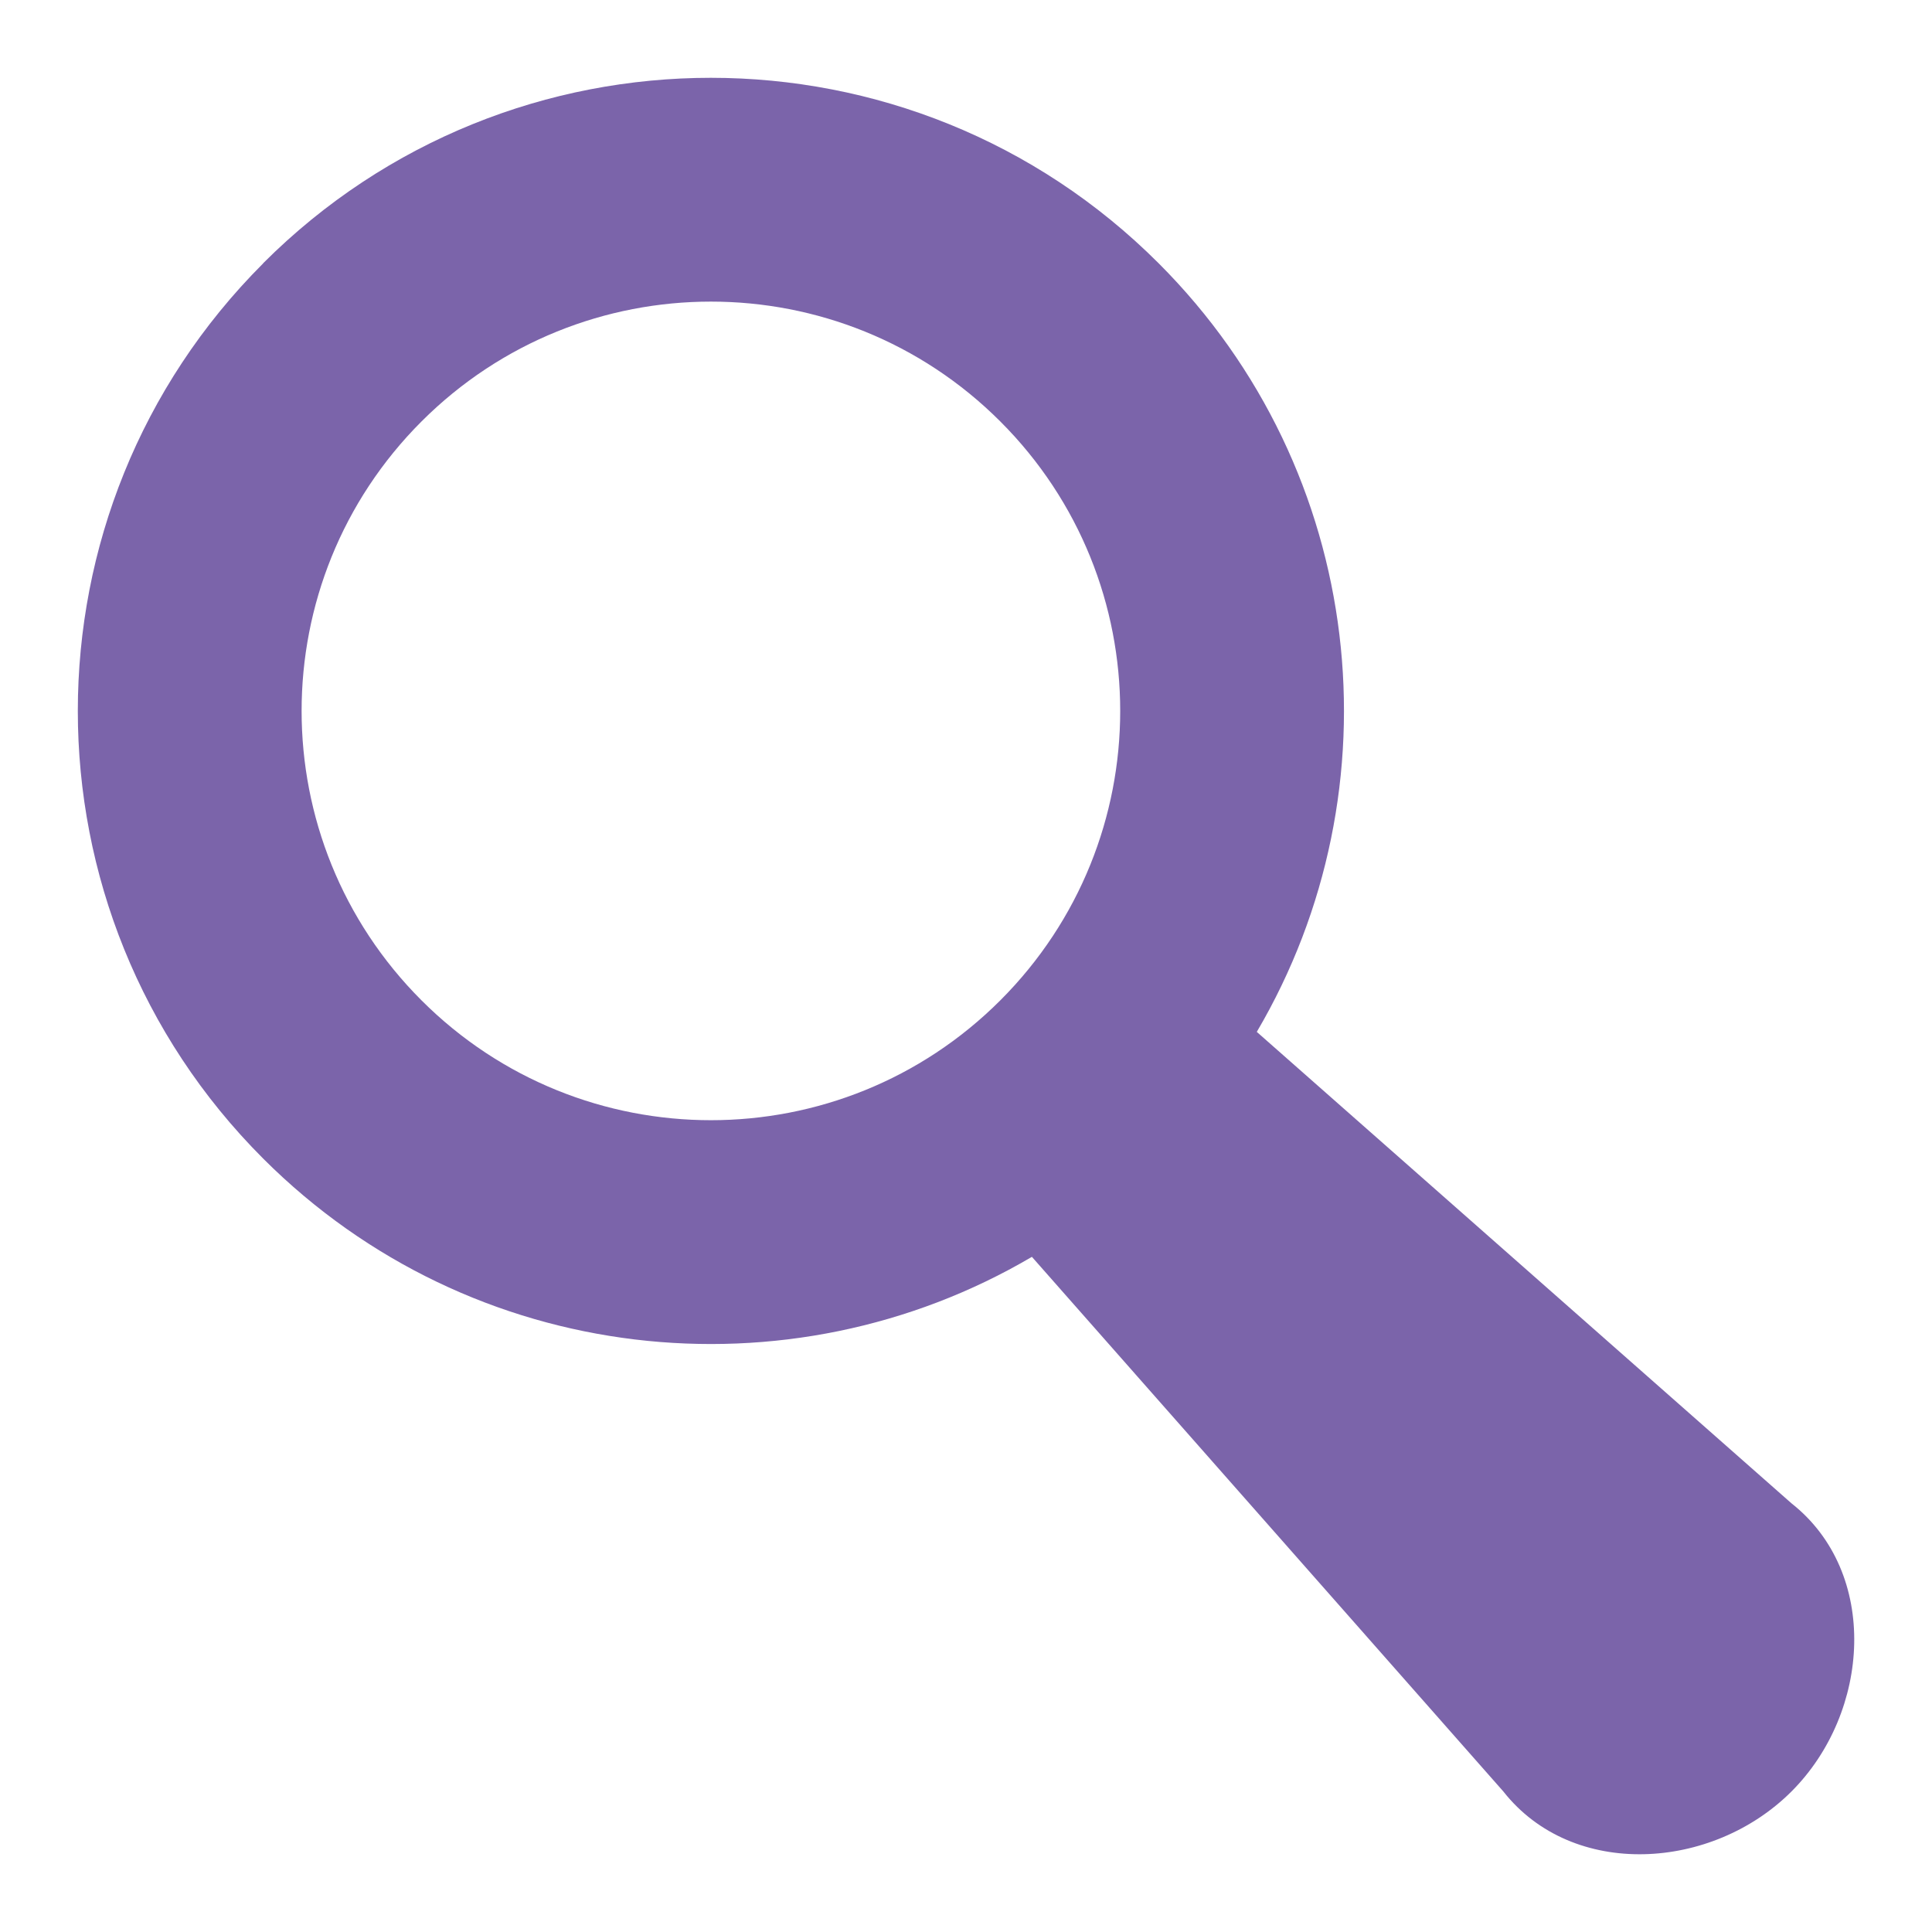
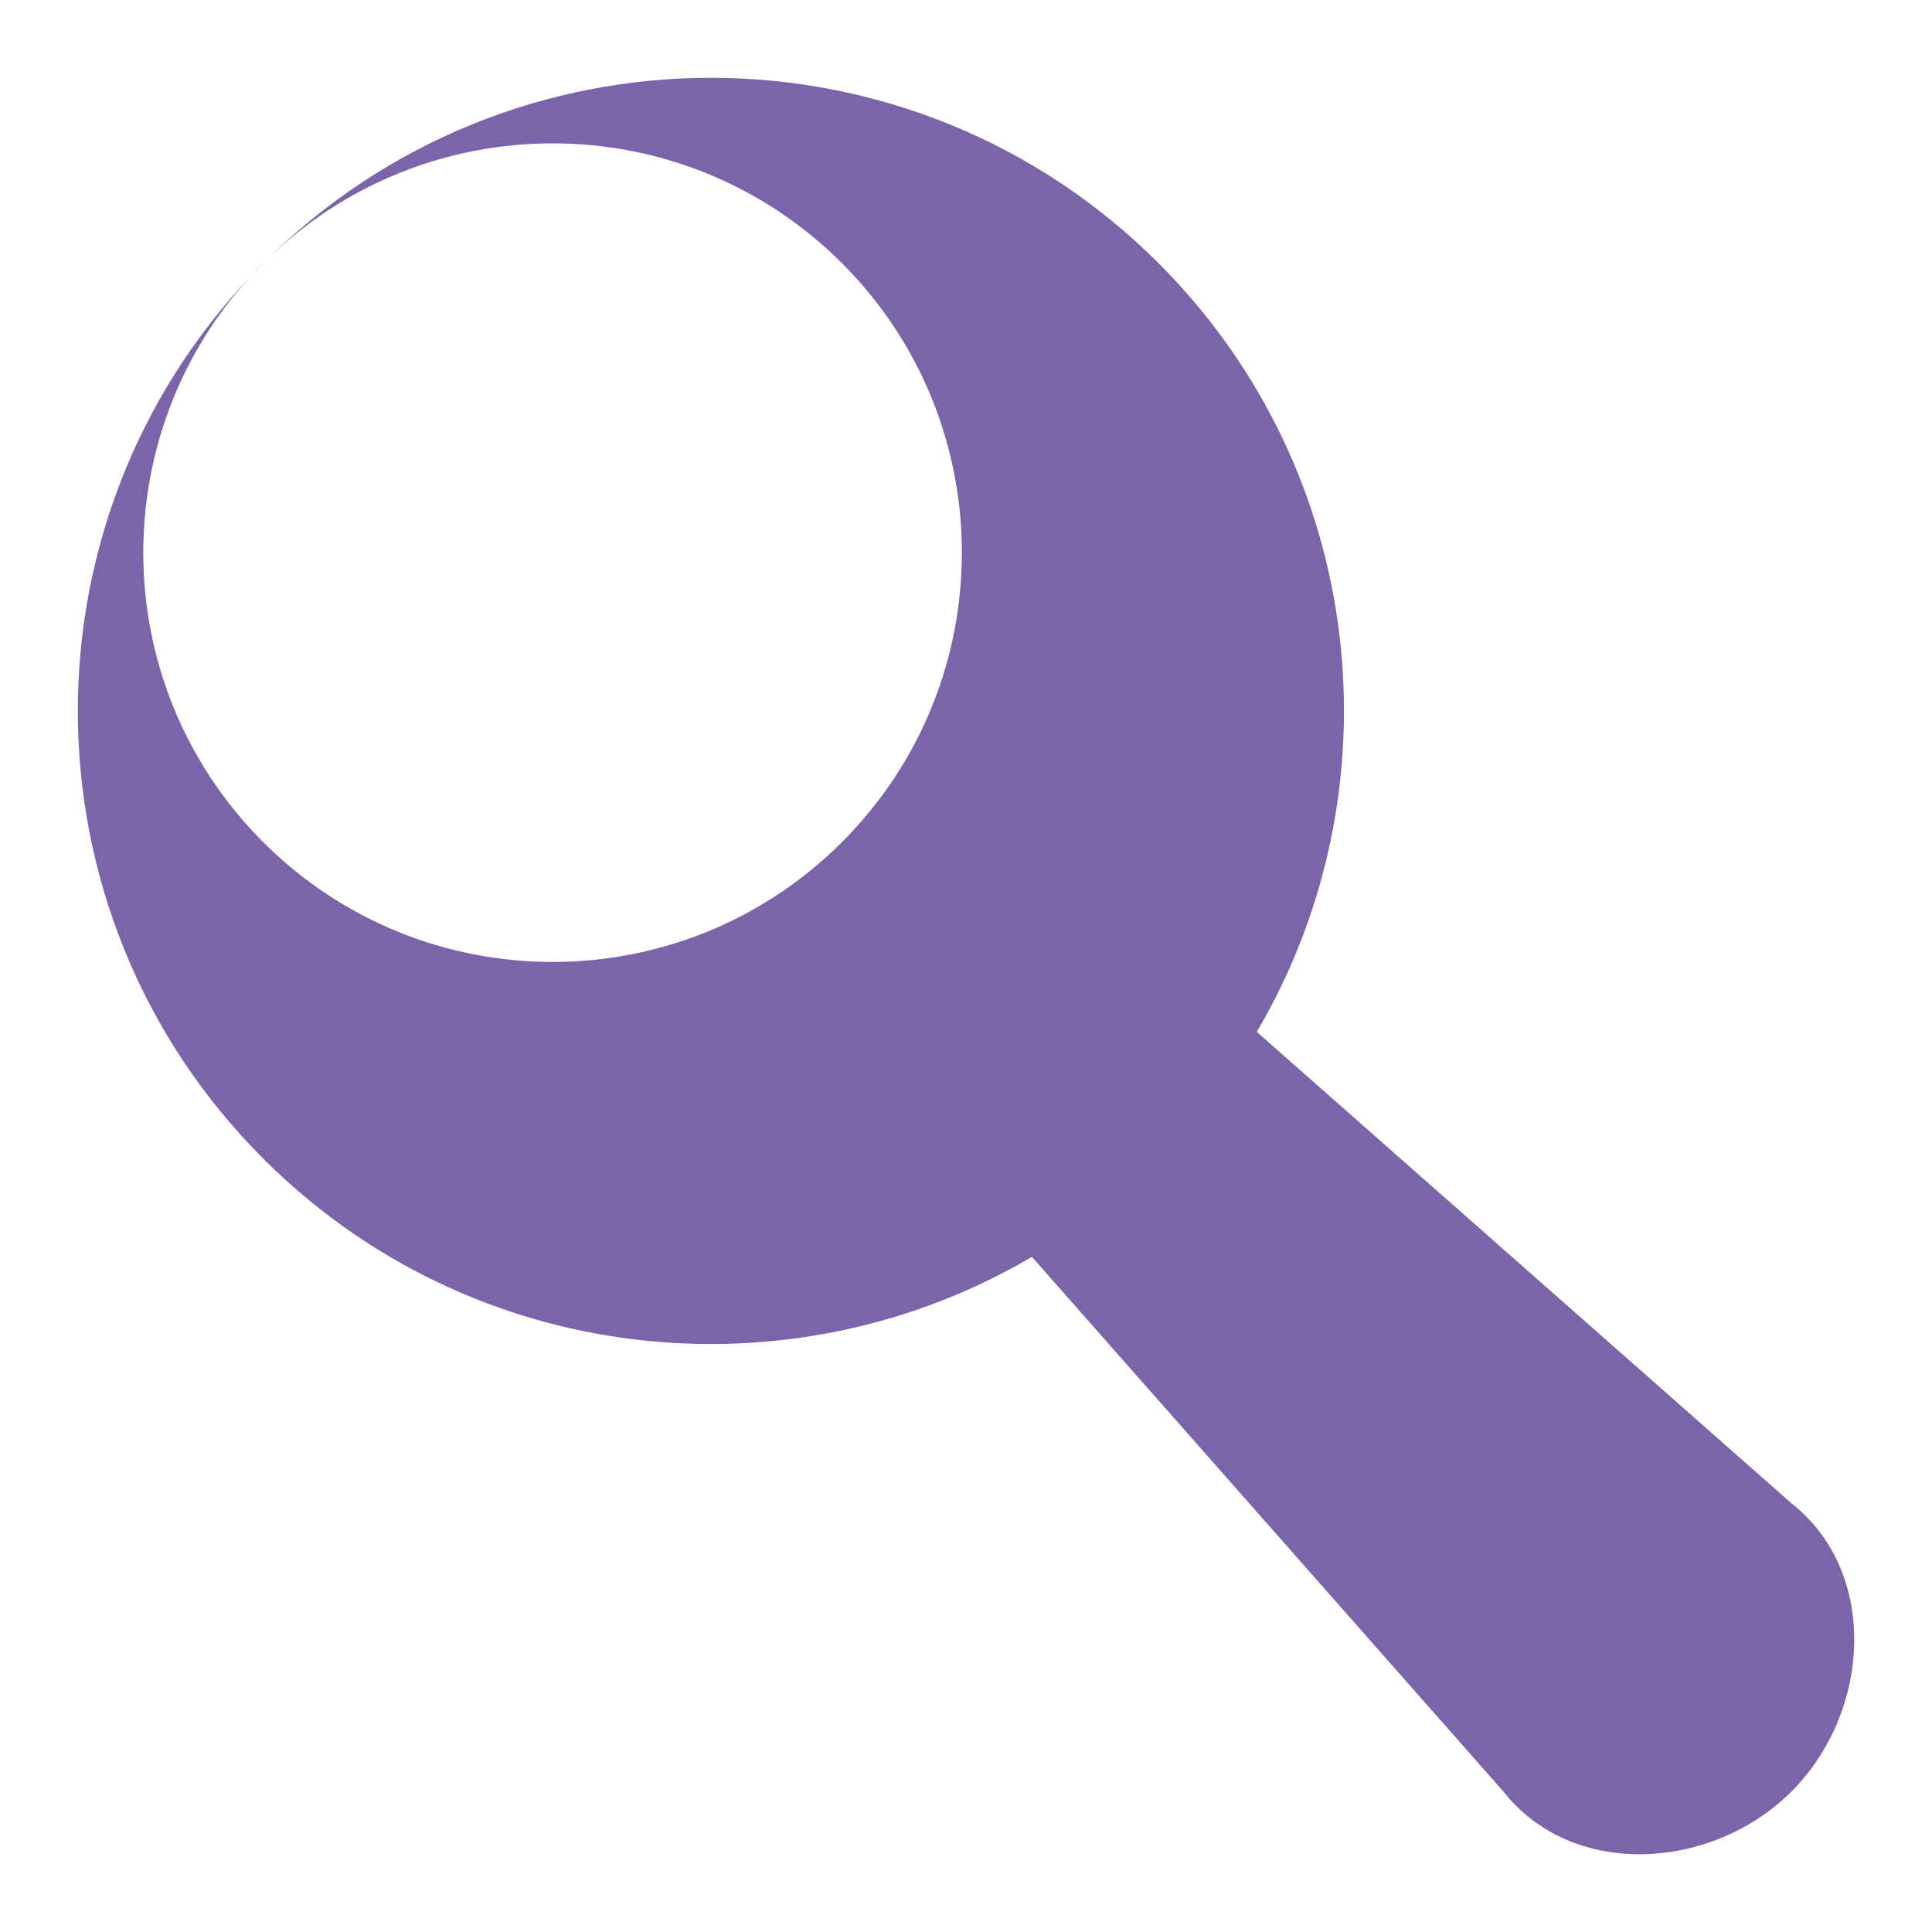
<svg xmlns="http://www.w3.org/2000/svg" viewBox="0 0 100 100" fill-rule="evenodd">
-   <path d="m13.621 13.625c12.797-12.797 33.547-12.797 46.348 0 10.785 10.785 12.477 27.223 5.082 39.785l27.676 24.402c4.555 3.59 4.102 10.812 0 14.914-4.102 4.102-11.324 4.559-14.914 0l-24.402-27.672c-12.562 7.394-28.996 5.703-39.785-5.082-12.797-12.797-12.797-33.547 0-46.344zm8.195 8.191c8.273-8.273 21.688-8.273 29.961 0 8.273 8.273 8.273 21.688 0 29.961-8.273 8.273-21.688 8.273-29.961 0-8.273-8.273-8.273-21.688 0-29.961z" fill-rule="evenodd" fill="#7b64aa" />
+   <path d="m13.621 13.625c12.797-12.797 33.547-12.797 46.348 0 10.785 10.785 12.477 27.223 5.082 39.785l27.676 24.402c4.555 3.59 4.102 10.812 0 14.914-4.102 4.102-11.324 4.559-14.914 0l-24.402-27.672c-12.562 7.394-28.996 5.703-39.785-5.082-12.797-12.797-12.797-33.547 0-46.344zc8.273-8.273 21.688-8.273 29.961 0 8.273 8.273 8.273 21.688 0 29.961-8.273 8.273-21.688 8.273-29.961 0-8.273-8.273-8.273-21.688 0-29.961z" fill-rule="evenodd" fill="#7b64aa" />
</svg>